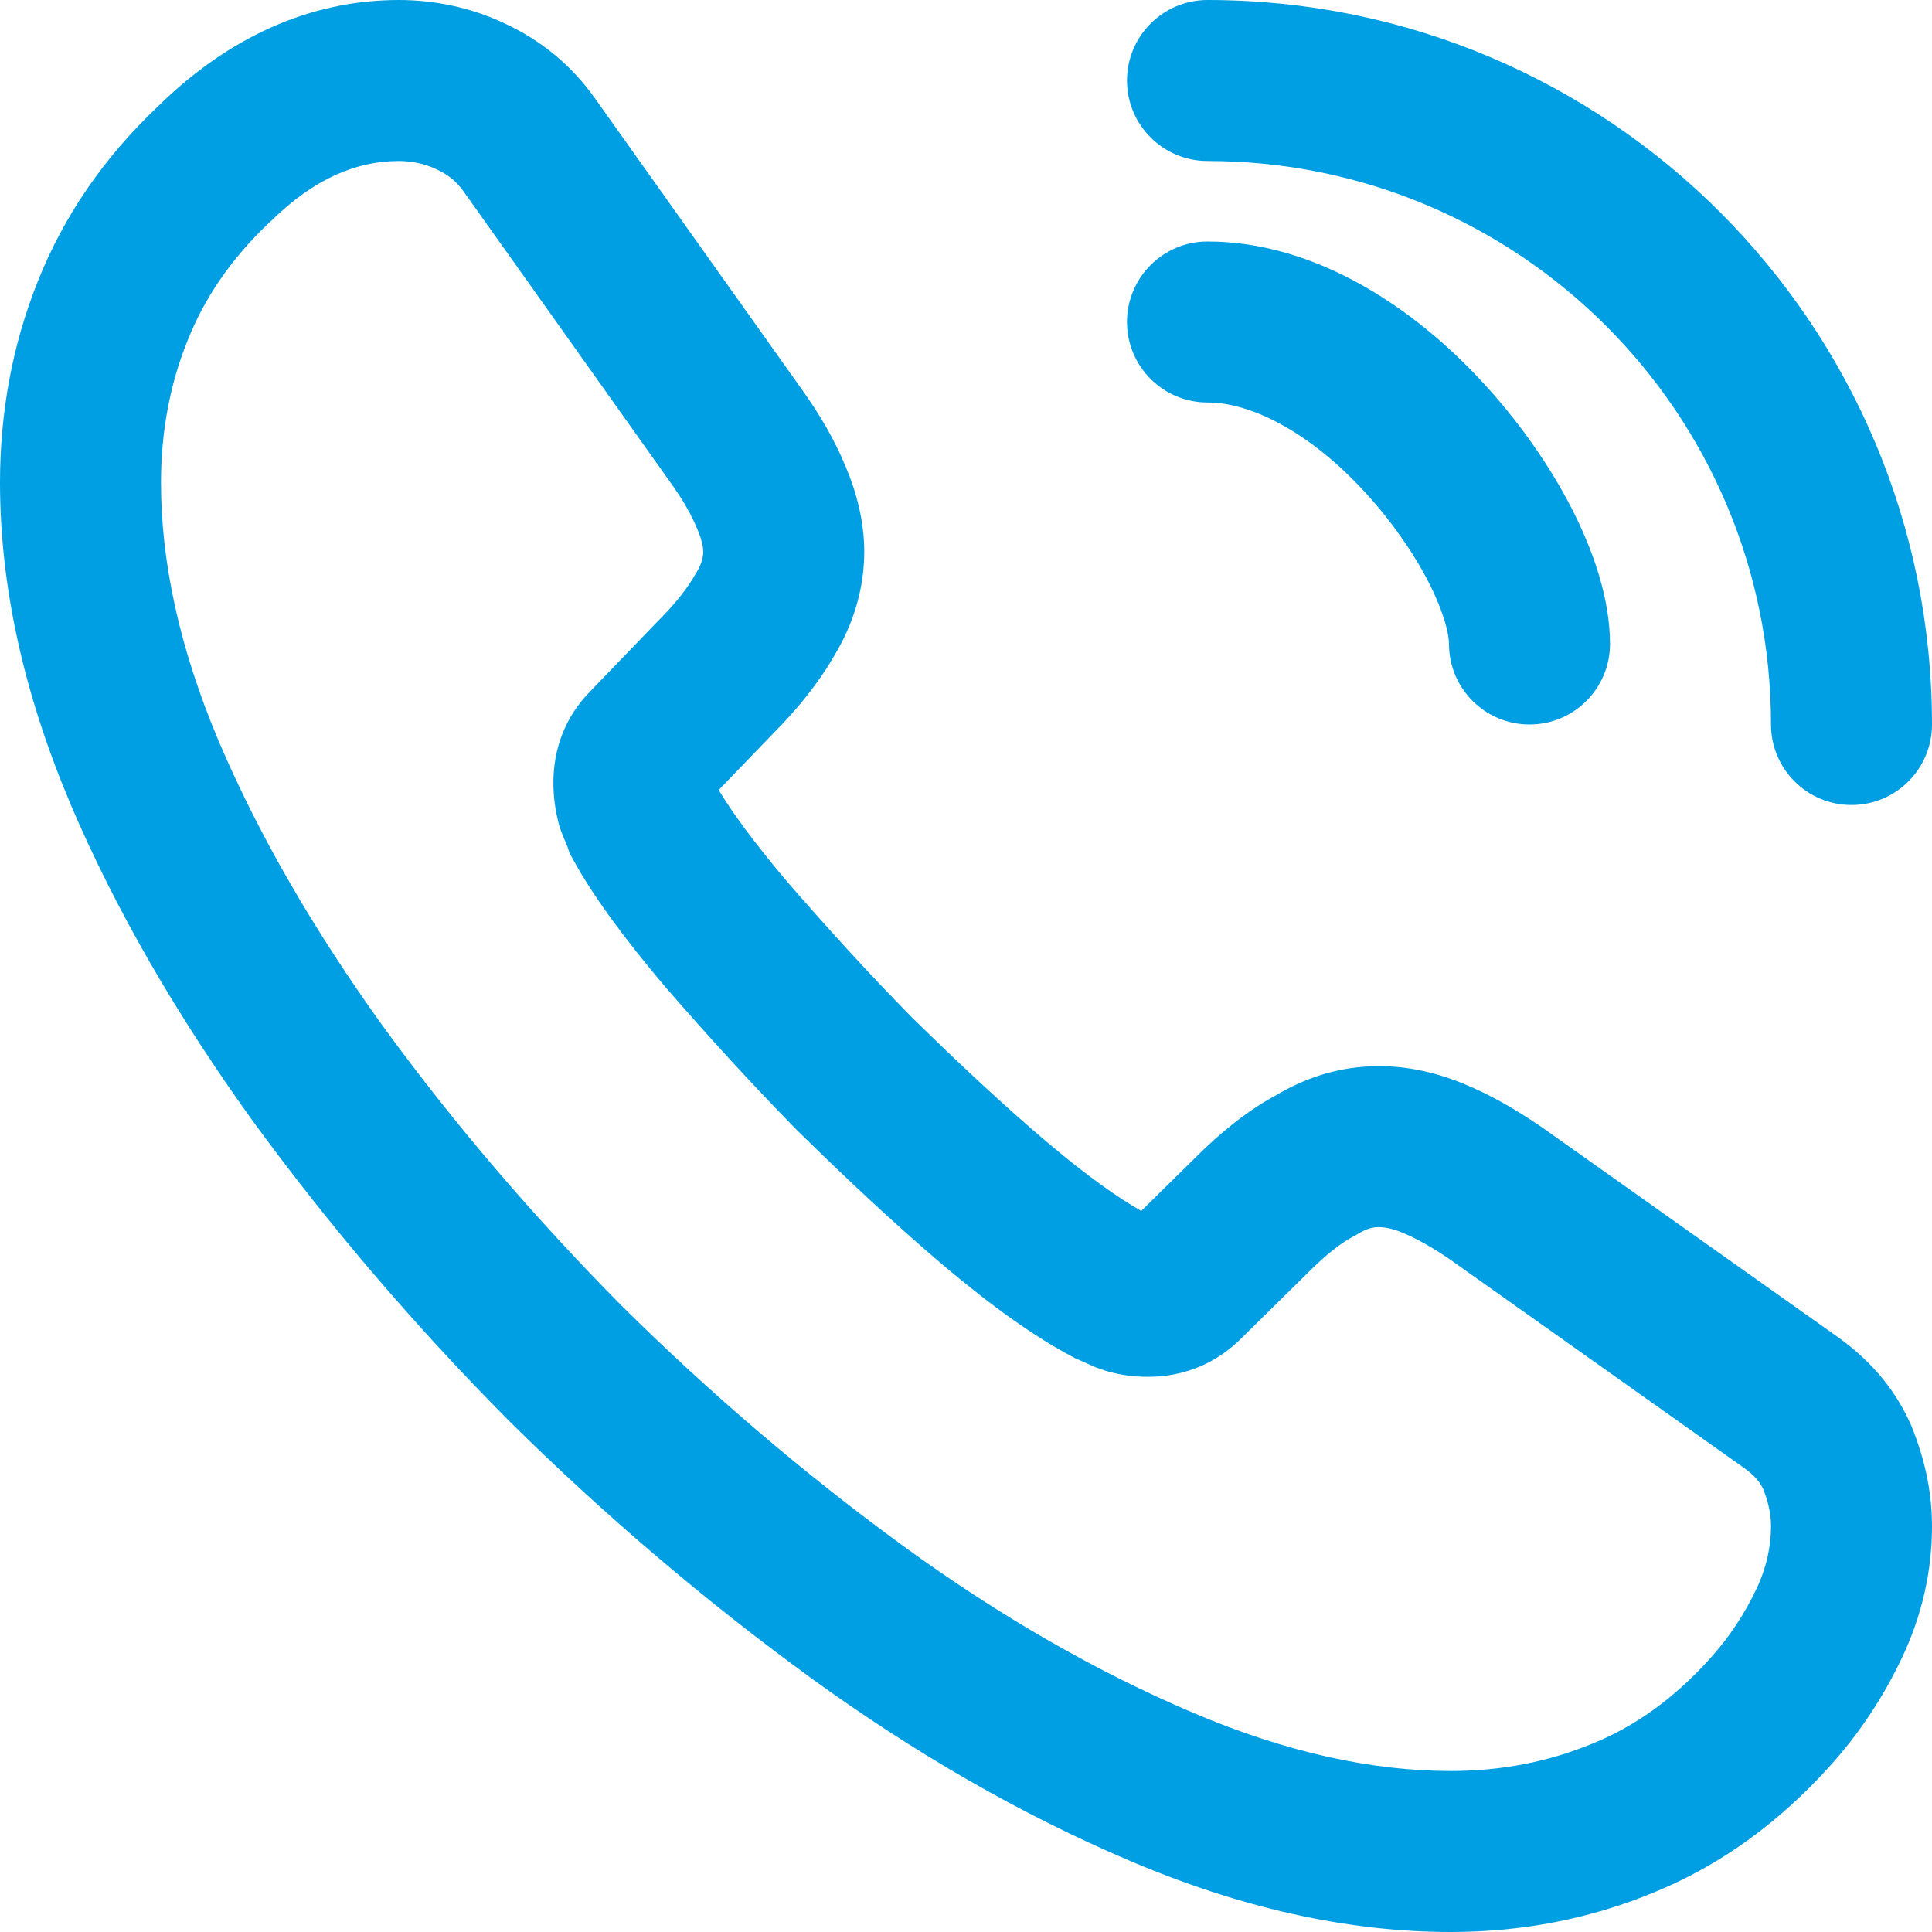
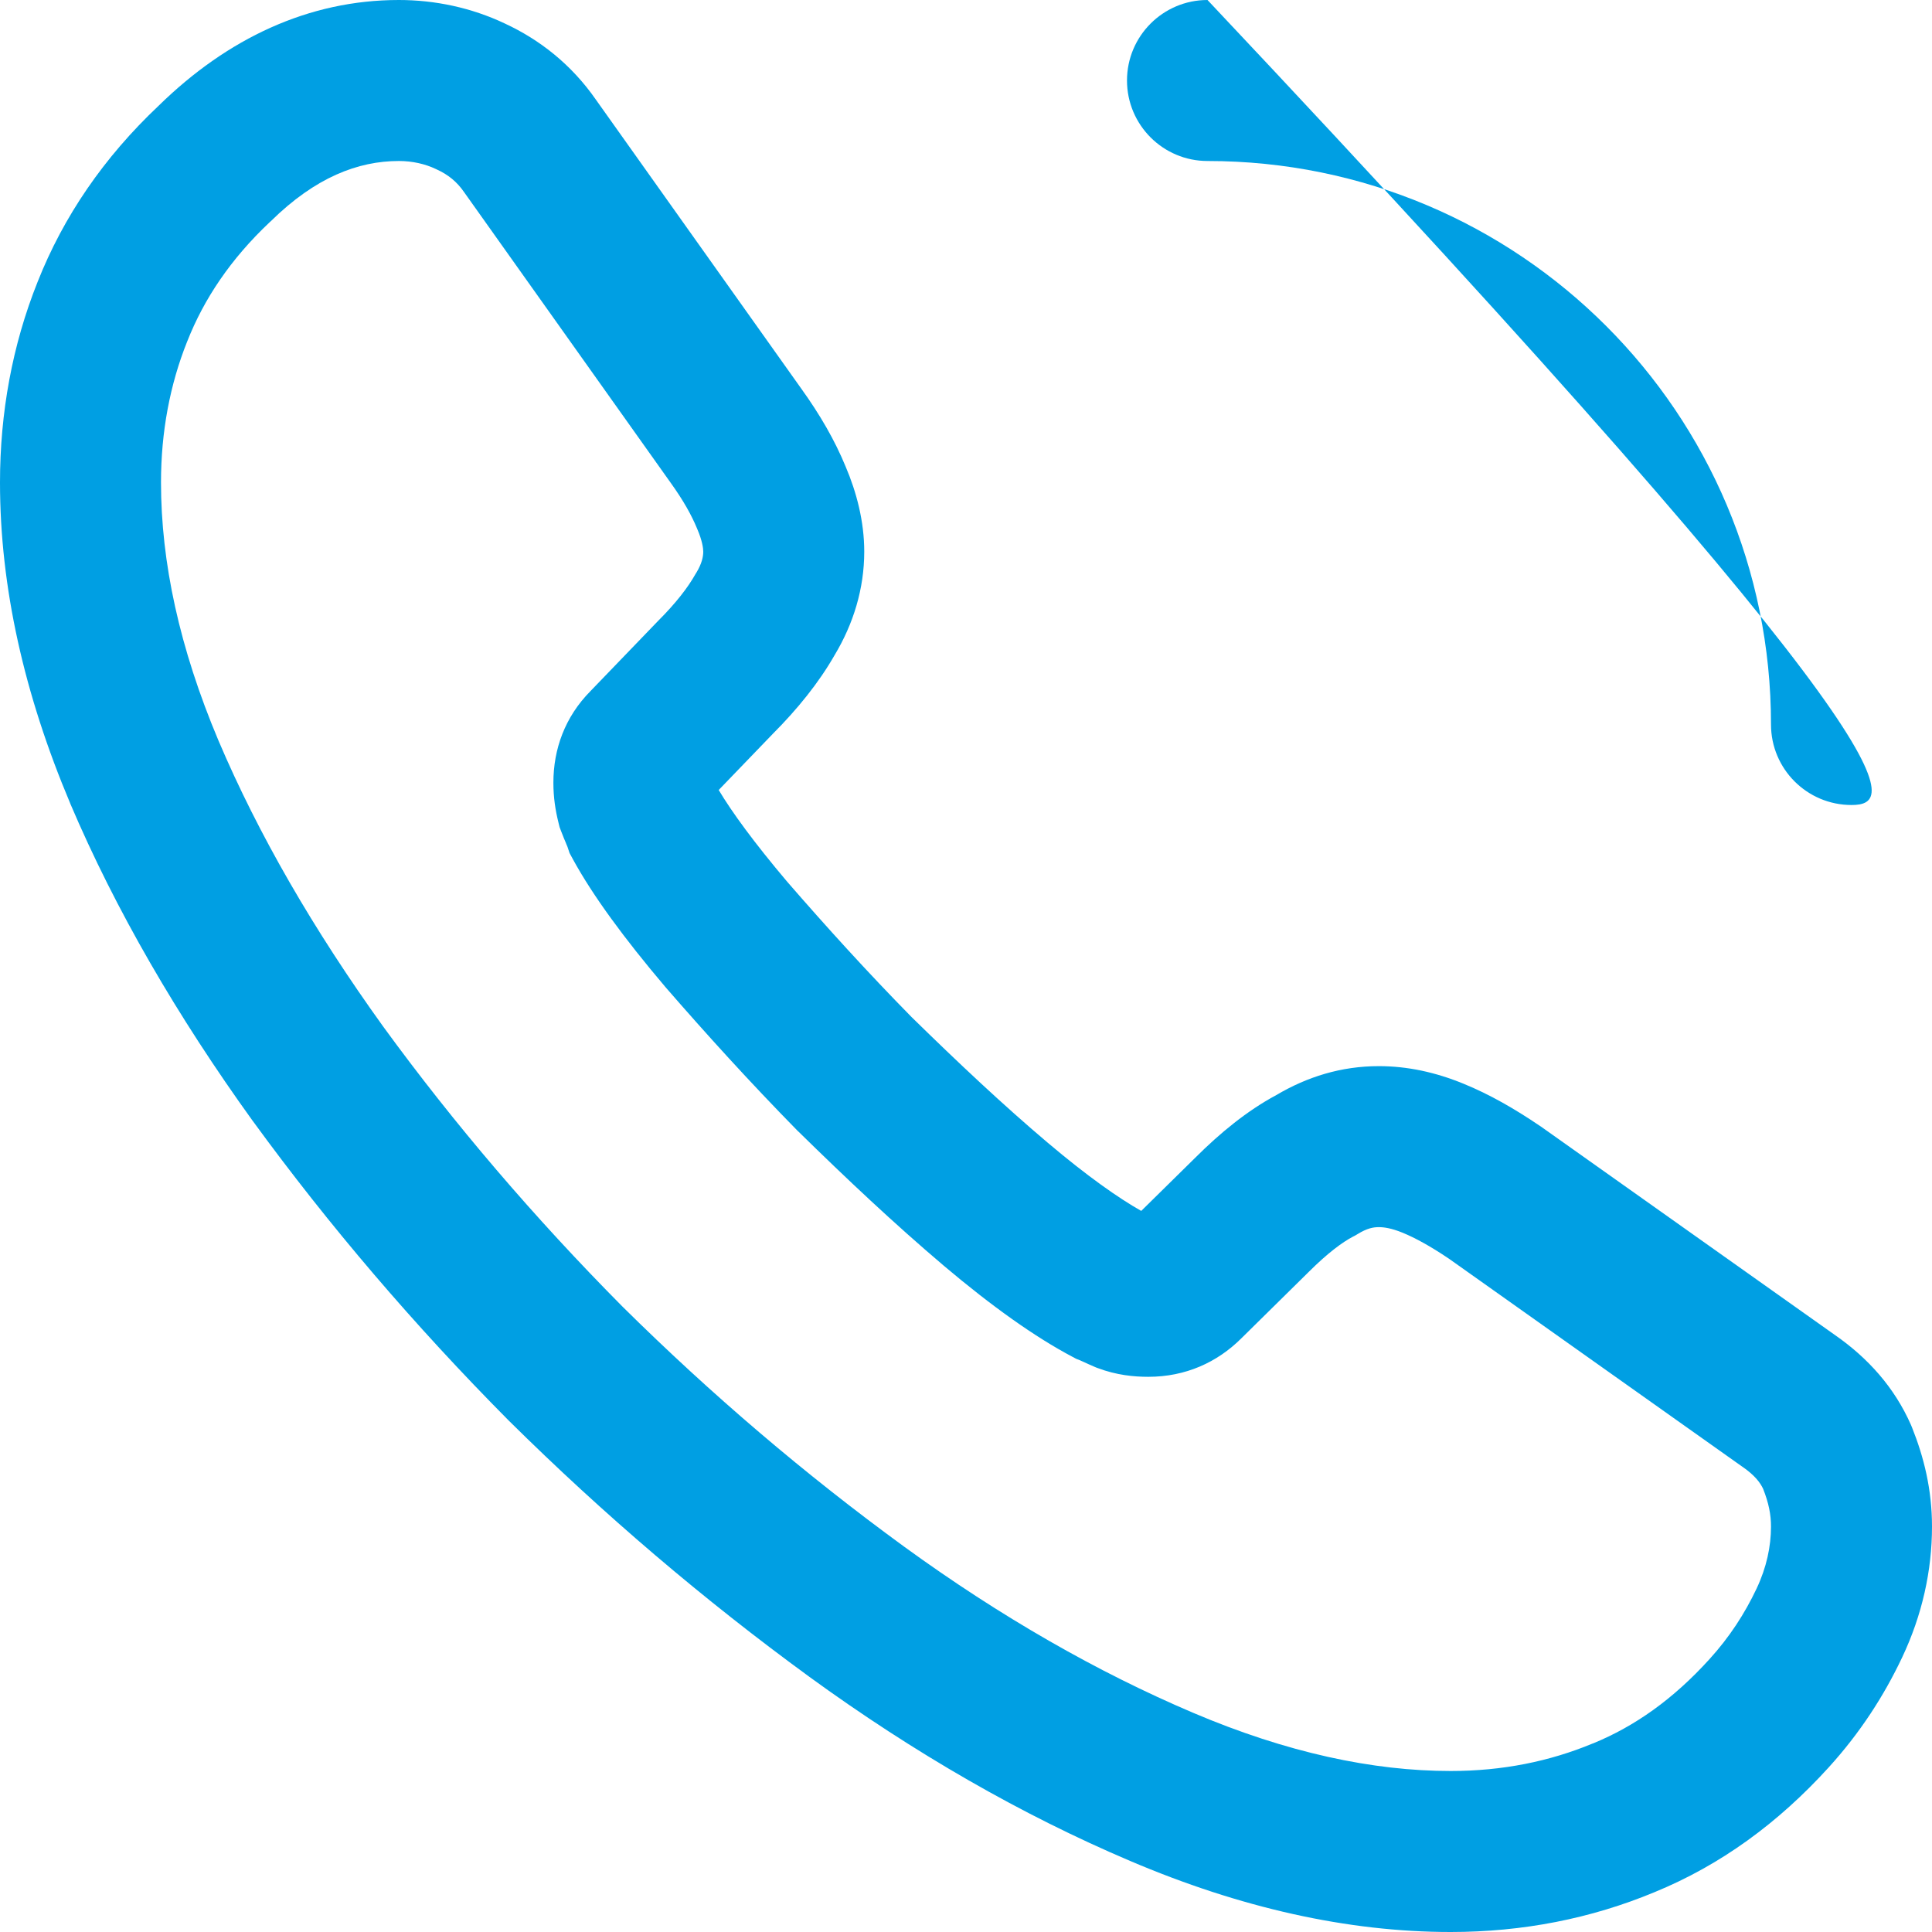
<svg xmlns="http://www.w3.org/2000/svg" width="30" height="30" viewBox="0 0 30 30" fill="none">
  <g clip-path="url(#clip0_638_37132)">
    <path fill-rule="evenodd" clip-rule="evenodd" d="M6.194 2.5C5.56 2.5 4.898 2.753 4.206 3.434L4.196 3.443L4.186 3.452C3.582 4.022 3.168 4.64 2.909 5.297L2.906 5.304C2.639 5.971 2.5 6.706 2.5 7.492C2.5 8.727 2.785 10.059 3.393 11.501C4.011 12.954 4.869 14.439 5.953 15.944C7.055 17.456 8.293 18.904 9.666 20.289C11.053 21.661 12.505 22.897 14.035 24.013C15.537 25.105 17.038 25.963 18.526 26.596C19.984 27.216 21.318 27.5 22.526 27.5C23.331 27.5 24.062 27.351 24.731 27.073L24.738 27.071C25.386 26.805 25.98 26.386 26.544 25.764C26.856 25.421 27.091 25.058 27.276 24.668C27.432 24.337 27.5 24.011 27.5 23.704C27.5 23.517 27.464 23.338 27.378 23.119C27.332 23.021 27.248 22.909 27.061 22.779L27.049 22.771L22.502 19.547C22.209 19.349 21.973 19.221 21.778 19.141C21.604 19.07 21.489 19.055 21.41 19.055C21.322 19.055 21.227 19.073 21.082 19.162L21.047 19.183L21.01 19.202C20.846 19.288 20.618 19.455 20.324 19.748L20.318 19.754L19.274 20.783C18.901 21.154 18.411 21.379 17.83 21.379C17.609 21.379 17.34 21.354 17.047 21.244L17.02 21.234L16.994 21.223C16.934 21.198 16.879 21.172 16.842 21.155L16.831 21.15L16.786 21.13C16.78 21.127 16.777 21.126 16.775 21.125C16.774 21.125 16.774 21.124 16.774 21.124L16.712 21.1L16.654 21.069C16.076 20.764 15.408 20.29 14.655 19.654L14.653 19.652C13.891 19.006 13.15 18.309 12.397 17.57L12.388 17.562L12.38 17.554C11.642 16.802 10.963 16.053 10.33 15.324L10.321 15.313C9.693 14.572 9.204 13.906 8.897 13.344L8.844 13.246L8.811 13.147C8.809 13.143 8.805 13.132 8.793 13.105C8.792 13.102 8.79 13.098 8.789 13.094C8.772 13.054 8.743 12.986 8.714 12.909L8.689 12.843L8.672 12.774C8.624 12.581 8.593 12.382 8.593 12.154C8.593 11.634 8.771 11.133 9.17 10.73L10.218 9.642L10.227 9.633C10.5 9.36 10.684 9.118 10.793 8.925L10.803 8.908L10.814 8.891C10.899 8.75 10.92 8.643 10.92 8.565C10.92 8.514 10.904 8.394 10.829 8.219L10.825 8.21L10.821 8.2C10.741 8.006 10.615 7.776 10.413 7.495L10.408 7.488L7.204 2.98C7.094 2.821 6.958 2.712 6.786 2.633L6.777 2.629L6.769 2.625C6.604 2.546 6.404 2.5 6.194 2.5ZM2.463 1.642C3.531 0.596 4.793 0 6.194 0C6.751 0 7.319 0.118 7.841 0.366C8.379 0.616 8.872 0.999 9.254 1.549L12.443 6.036C12.733 6.439 12.963 6.837 13.13 7.243C13.301 7.643 13.42 8.098 13.42 8.565C13.42 9.14 13.252 9.687 12.959 10.174C12.713 10.604 12.38 11.014 12.002 11.393L11.16 12.267C11.363 12.607 11.707 13.081 12.224 13.692C12.827 14.387 13.466 15.092 14.155 15.793C14.885 16.508 15.574 17.156 16.269 17.744C16.886 18.266 17.369 18.604 17.721 18.803L18.561 17.976C18.945 17.593 19.364 17.248 19.819 17.004C20.297 16.721 20.825 16.555 21.41 16.555C21.855 16.555 22.291 16.65 22.723 16.827C23.131 16.993 23.526 17.221 23.916 17.486L23.927 17.493L28.49 20.728C29.006 21.086 29.417 21.544 29.674 22.127L29.682 22.147L29.69 22.166C29.873 22.624 30 23.127 30 23.704C30 24.387 29.848 25.078 29.536 25.737C29.252 26.337 28.882 26.909 28.395 27.445C27.611 28.308 26.718 28.961 25.688 29.383C24.705 29.791 23.647 30 22.526 30C20.924 30 19.256 29.624 17.547 28.896C15.868 28.182 14.202 27.226 12.564 26.035L12.563 26.034C10.928 24.841 9.379 23.522 7.904 22.063L7.895 22.054C6.434 20.581 5.112 19.034 3.931 17.414L3.926 17.408C2.753 15.78 1.795 14.132 1.091 12.478L1.09 12.474C0.376 10.782 0 9.118 0 7.492C0 6.41 0.191 5.359 0.584 4.377C0.985 3.362 1.613 2.444 2.463 1.642Z" fill="#009FE3" />
-     <path fill-rule="evenodd" clip-rule="evenodd" d="M17.5 5C17.5 4.31 18.06 3.75 18.75 3.75C20.453 3.75 21.975 4.808 22.994 5.906C23.568 6.521 24.053 7.211 24.401 7.887C24.736 8.54 25 9.288 25 10C25 10.69 24.44 11.25 23.75 11.25C23.06 11.25 22.5 10.69 22.5 10C22.5 9.854 22.428 9.518 22.178 9.03C21.94 8.569 21.59 8.066 21.165 7.61L21.162 7.607L21.162 7.607C20.352 6.734 19.447 6.25 18.75 6.25C18.06 6.25 17.5 5.69 17.5 5Z" fill="#009FE3" />
-     <path fill-rule="evenodd" clip-rule="evenodd" d="M17.5 1.25C17.5 0.56 18.06 0 18.75 0C24.969 0 30 5.031 30 11.25C30 11.94 29.44 12.5 28.75 12.5C28.06 12.5 27.5 11.94 27.5 11.25C27.5 6.412 23.588 2.5 18.75 2.5C18.06 2.5 17.5 1.94 17.5 1.25Z" fill="#009FE3" />
+     <path fill-rule="evenodd" clip-rule="evenodd" d="M17.5 1.25C17.5 0.56 18.06 0 18.75 0C30 11.94 29.44 12.5 28.75 12.5C28.06 12.5 27.5 11.94 27.5 11.25C27.5 6.412 23.588 2.5 18.75 2.5C18.06 2.5 17.5 1.94 17.5 1.25Z" fill="#009FE3" />
  </g>
  <defs>
    <clipPath id="clip0_638_37132">
      <rect width="30" height="30" fill="white" />
    </clipPath>
  </defs>
</svg>